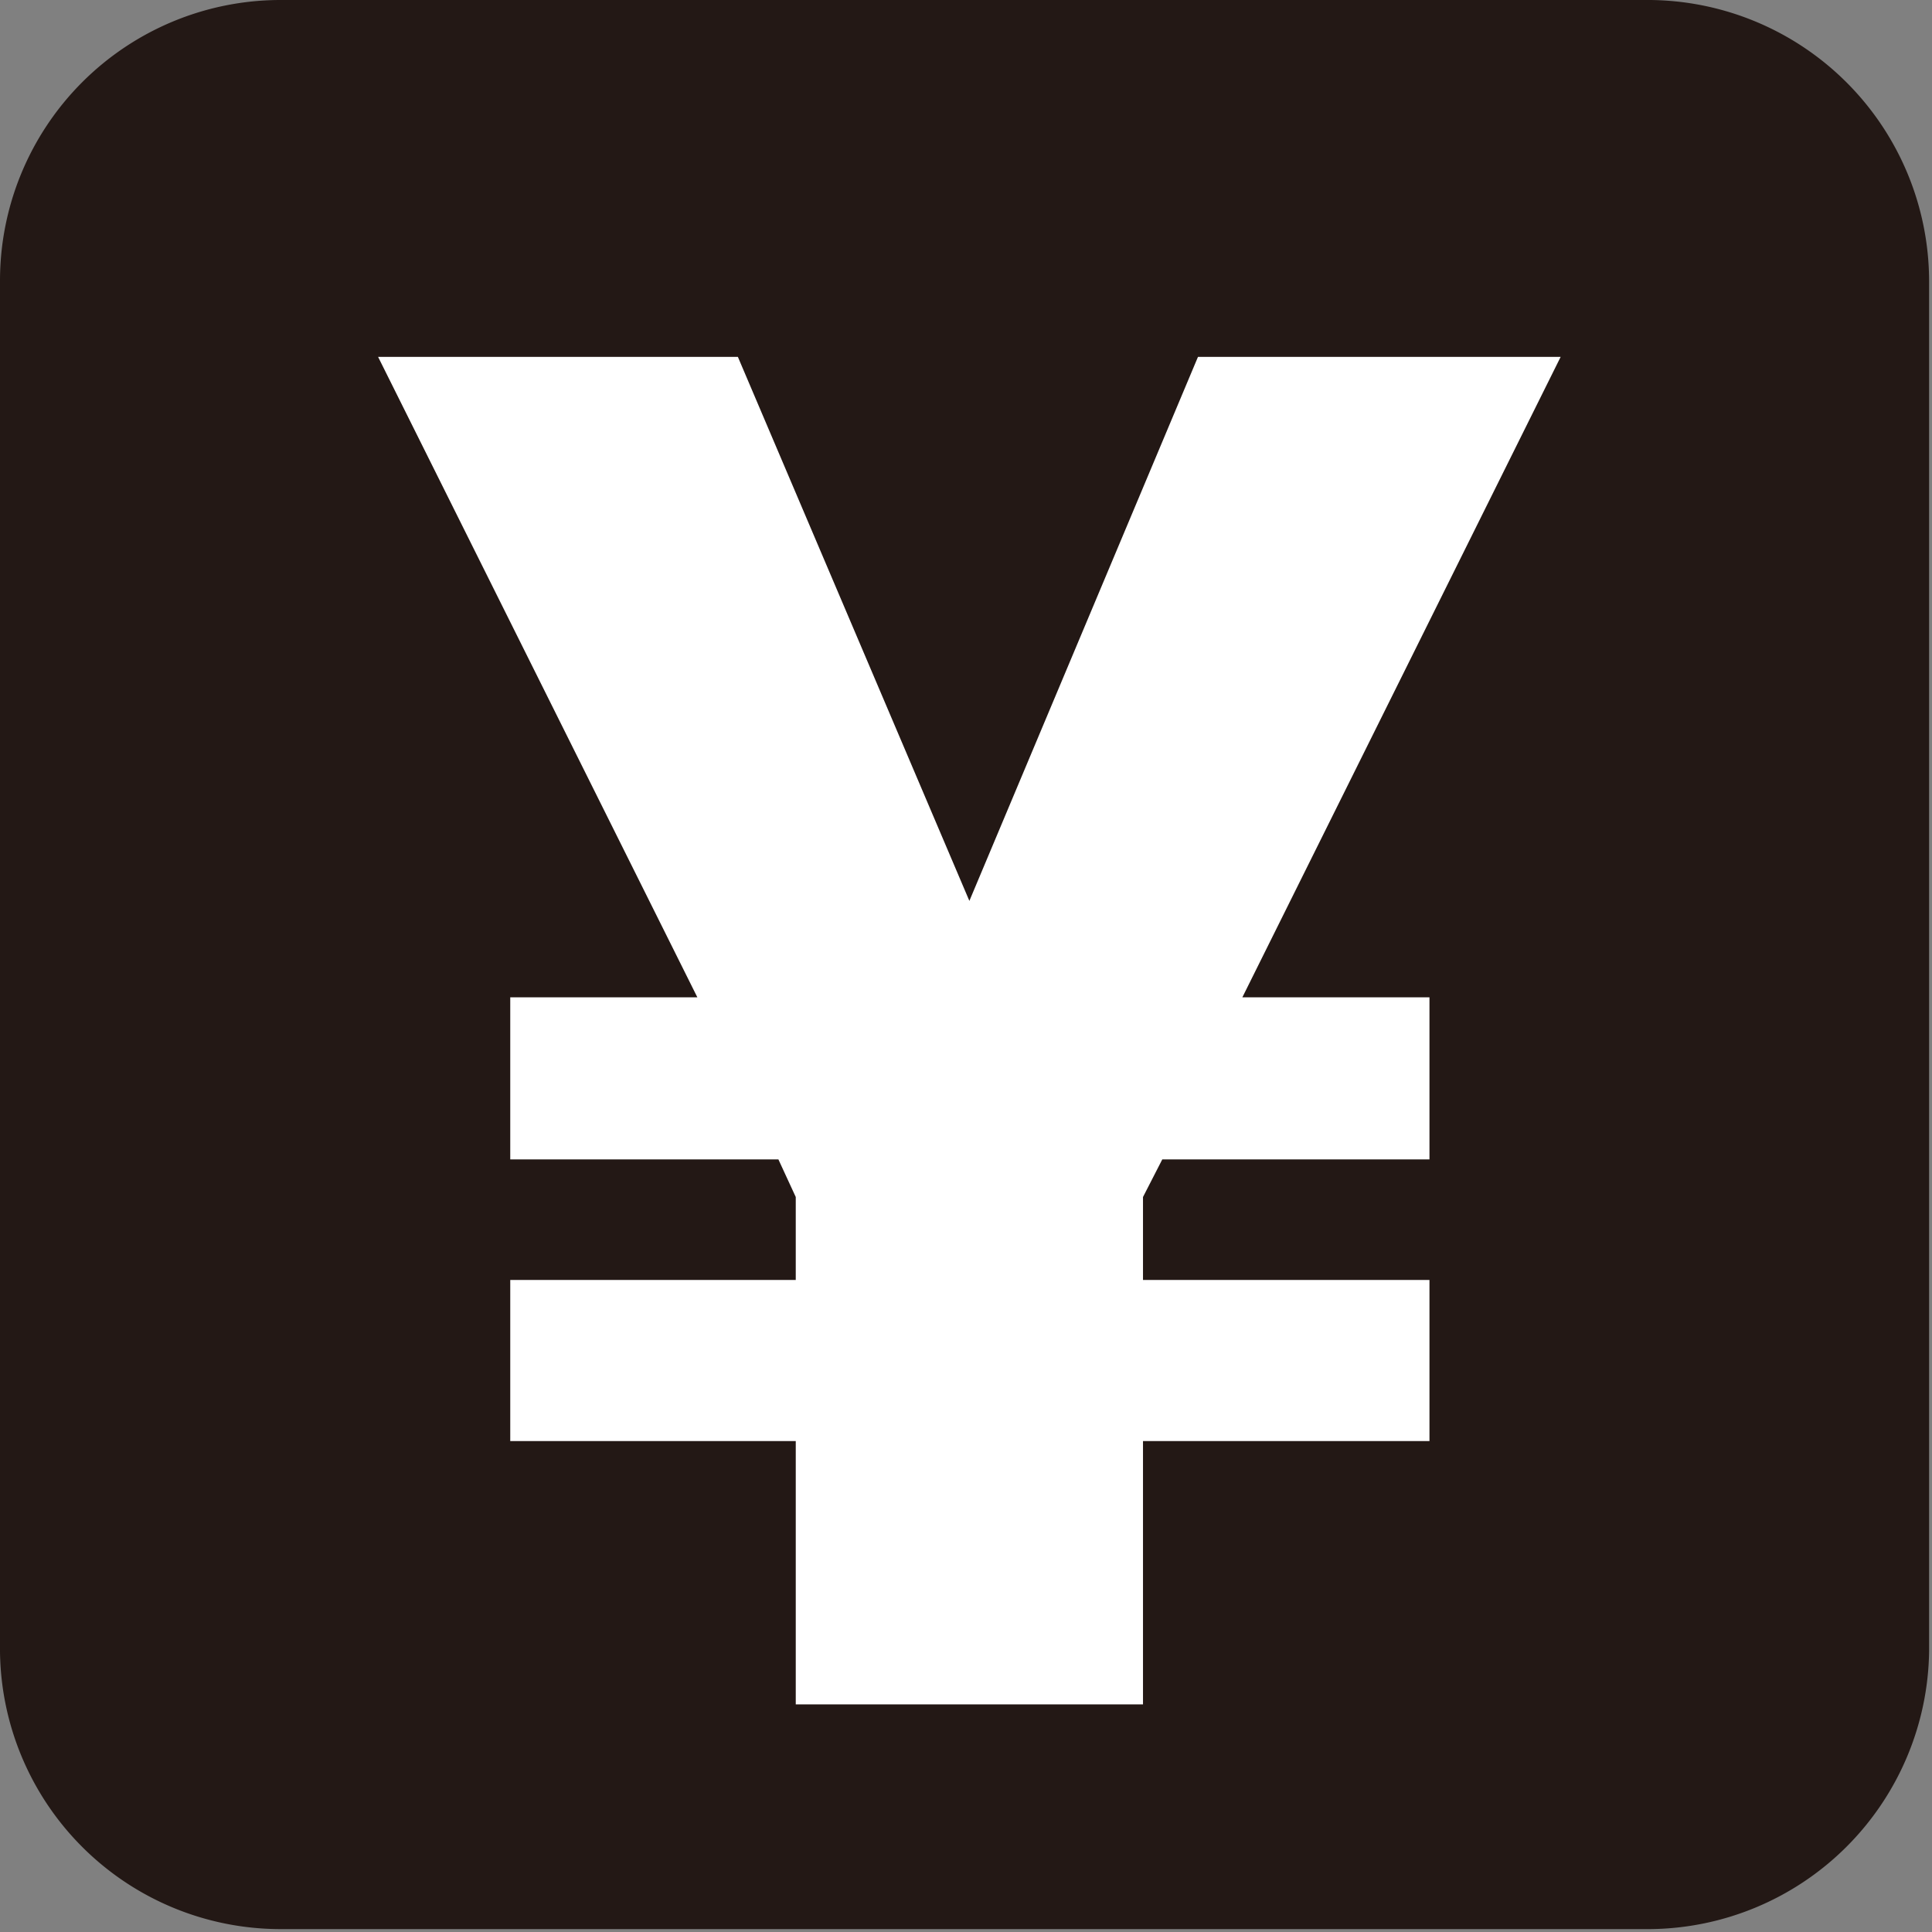
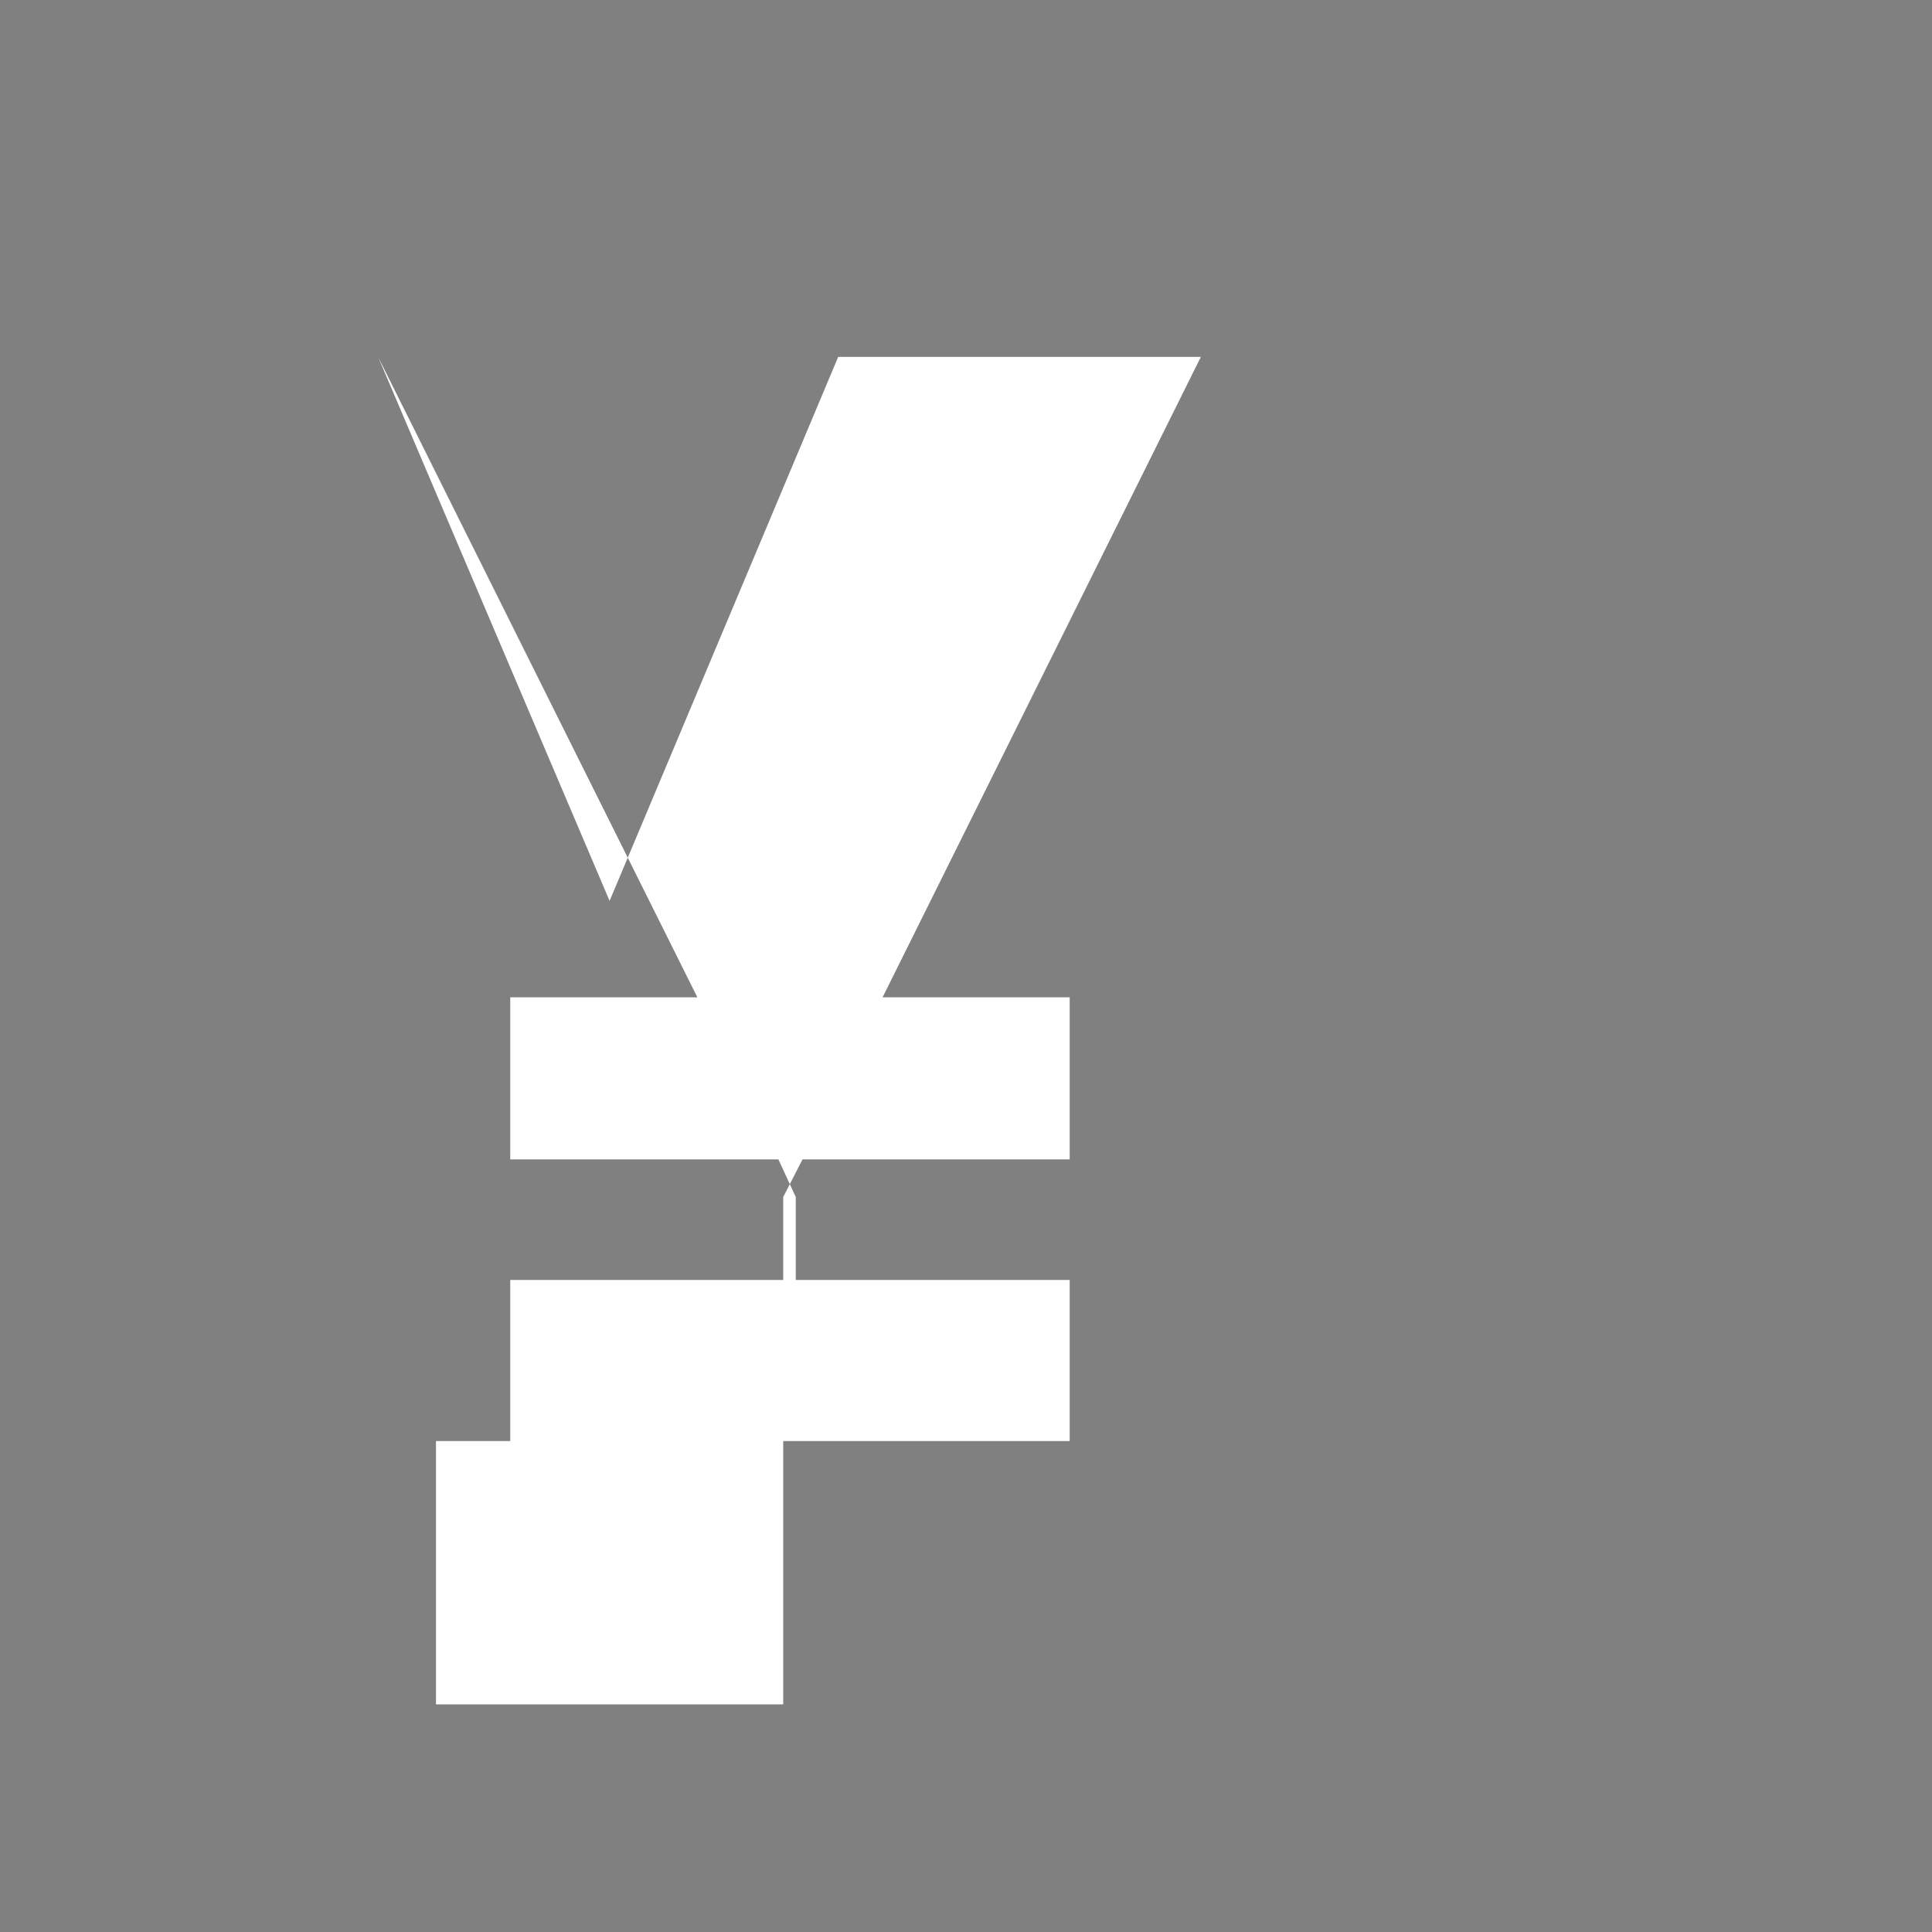
<svg xmlns="http://www.w3.org/2000/svg" data-name="icon" viewBox="0 0 20.03 20.03" width="24" height="24">
  <rect x="0" y="0" width="20.03" height="20.03" fill="#808080" stroke="none" />
-   <path d="M17.11 0H2.9A2.91 2.91 0 000 2.91v14.21A2.91 2.91 0 002.9 20h14.21A2.92 2.92 0 0020 17.12V2.91A2.92 2.92 0 0017.11 0" fill="#231815" />
-   <path fill="#fff" d="M8.25 14.94H5.29v-1.67h2.96v-.86l-.18-.39H5.29v-1.68h1.94L3.92 3.7h3.73l2.4 5.64 2.37-5.64h3.76l-3.3 6.64h1.94v1.68h-2.77l-.2.39v.86h2.97v1.67h-2.97v2.73h-3.6v-2.73z" />
+   <path fill="#fff" d="M8.25 14.94H5.29v-1.67h2.96v-.86l-.18-.39H5.29v-1.68h1.94L3.92 3.7l2.4 5.64 2.37-5.64h3.76l-3.3 6.64h1.94v1.68h-2.77l-.2.39v.86h2.97v1.67h-2.97v2.73h-3.6v-2.73z" />
</svg>